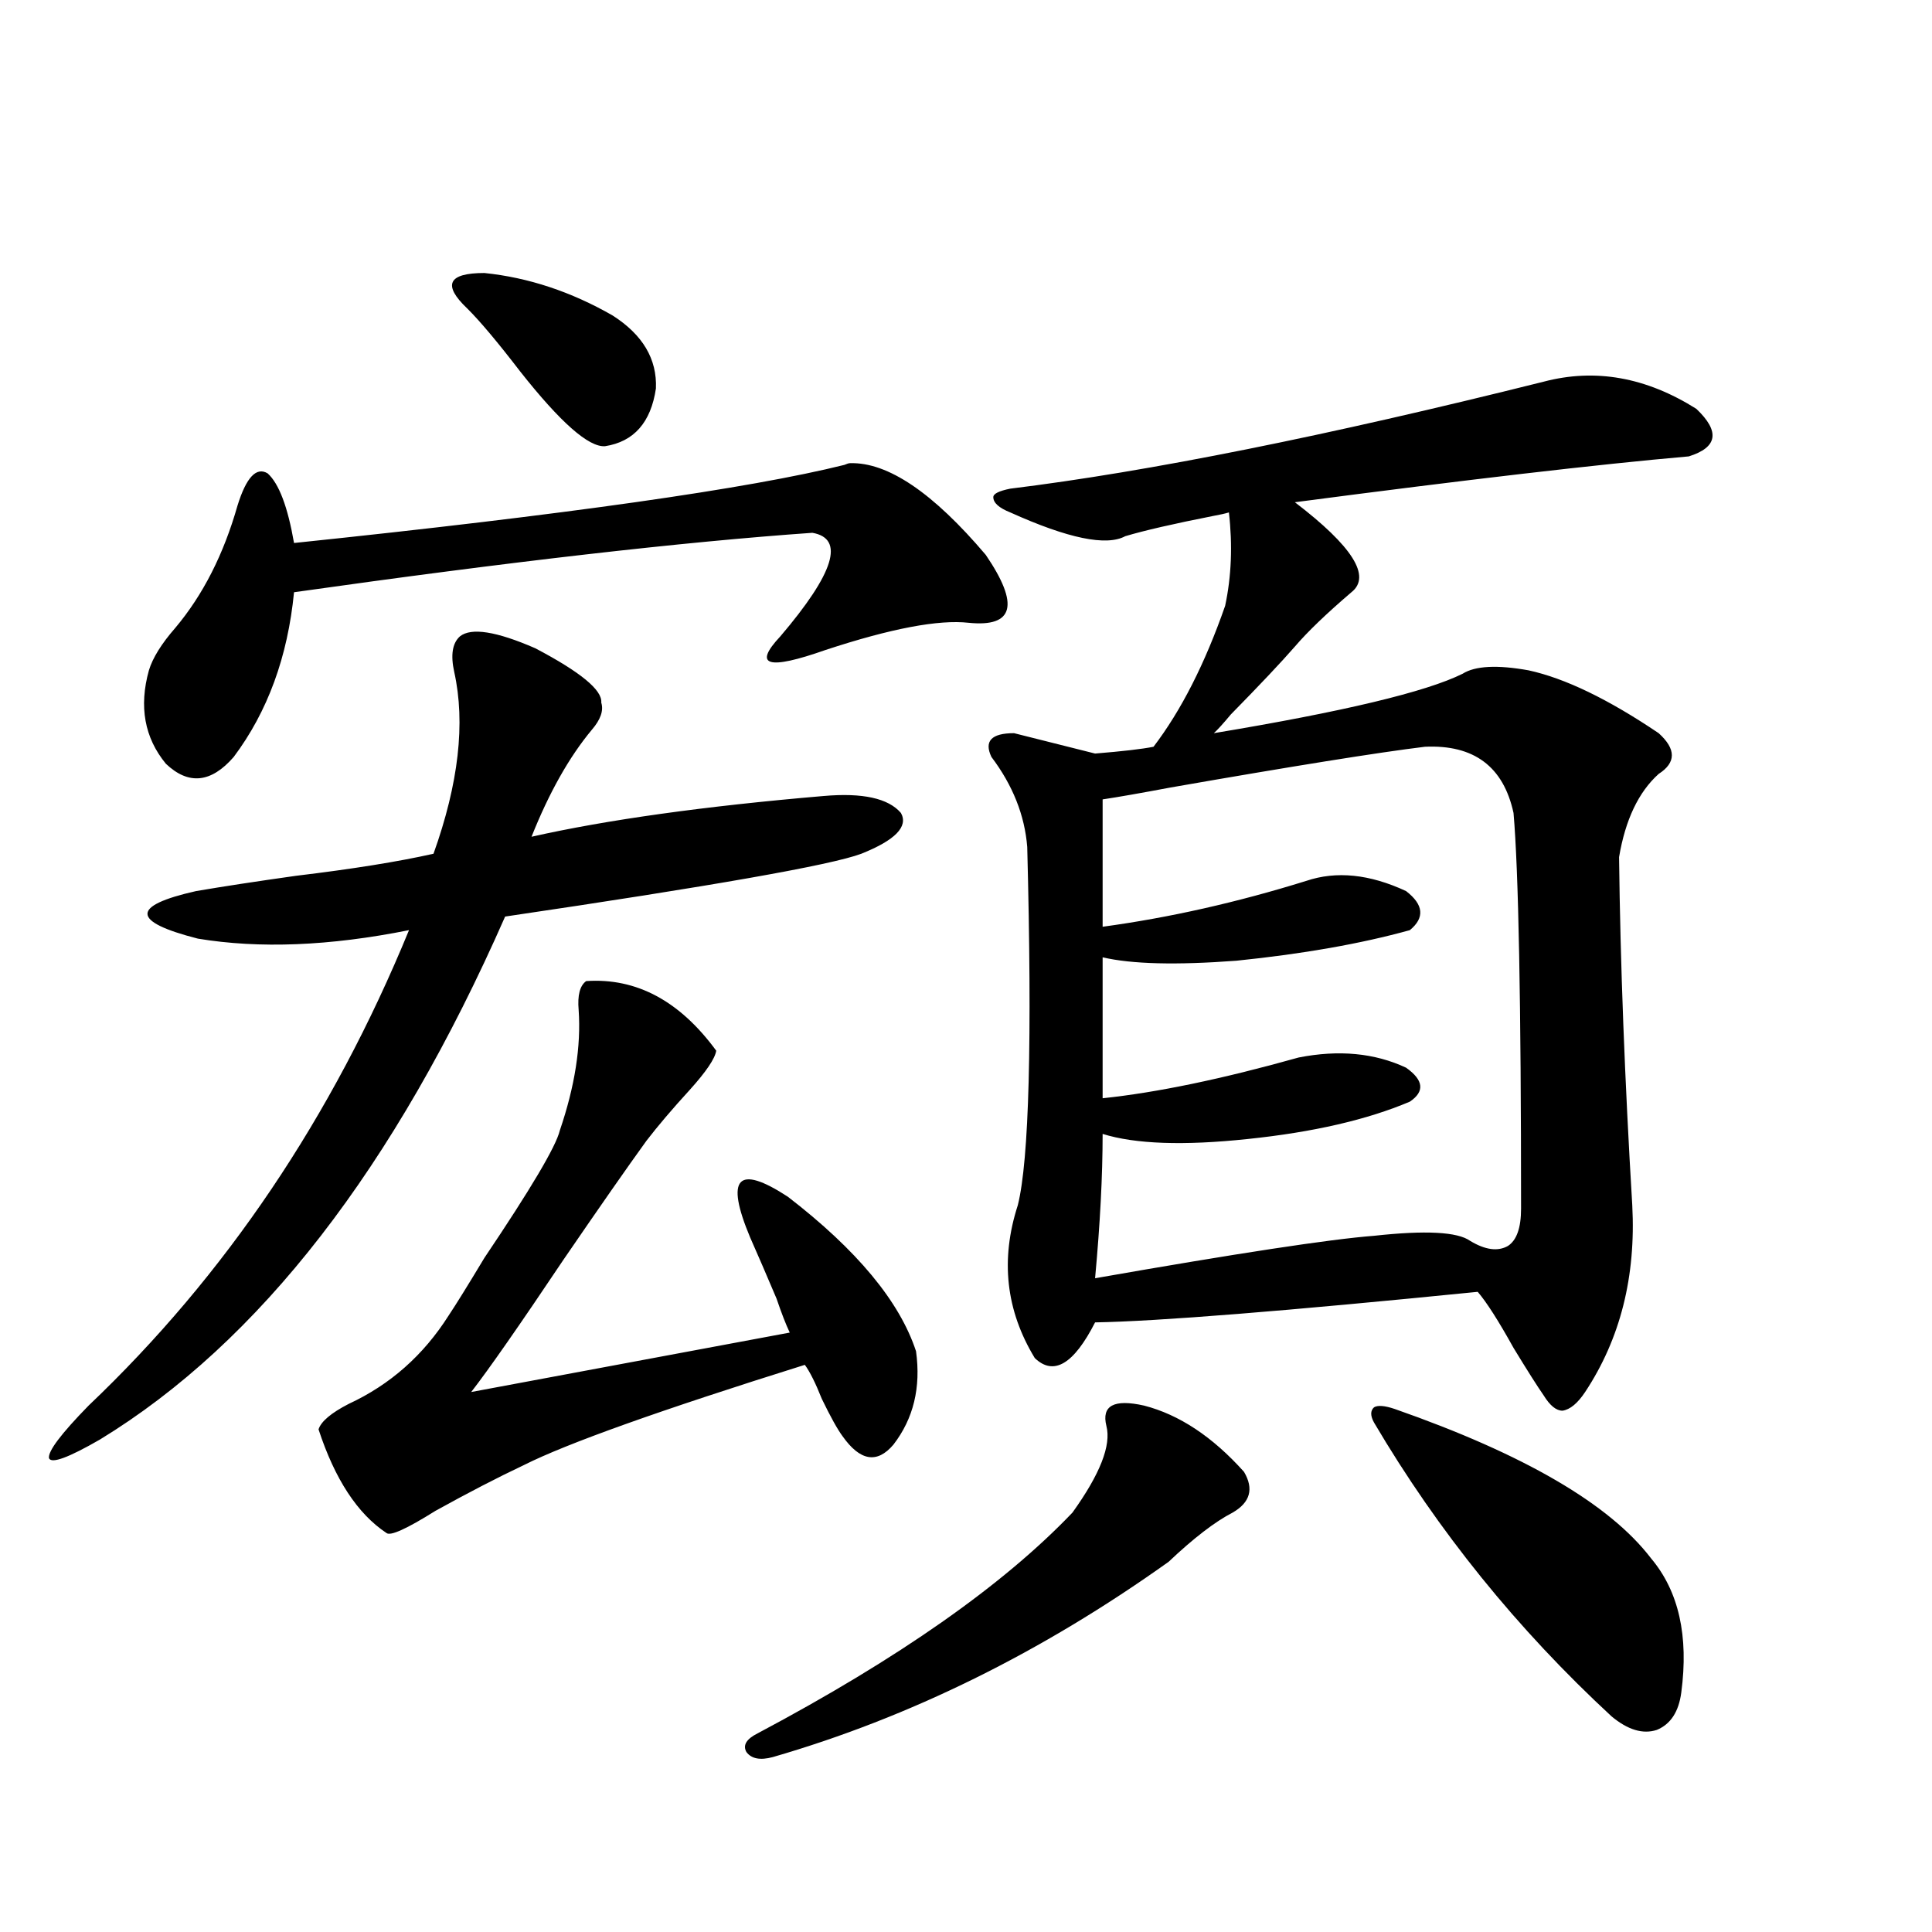
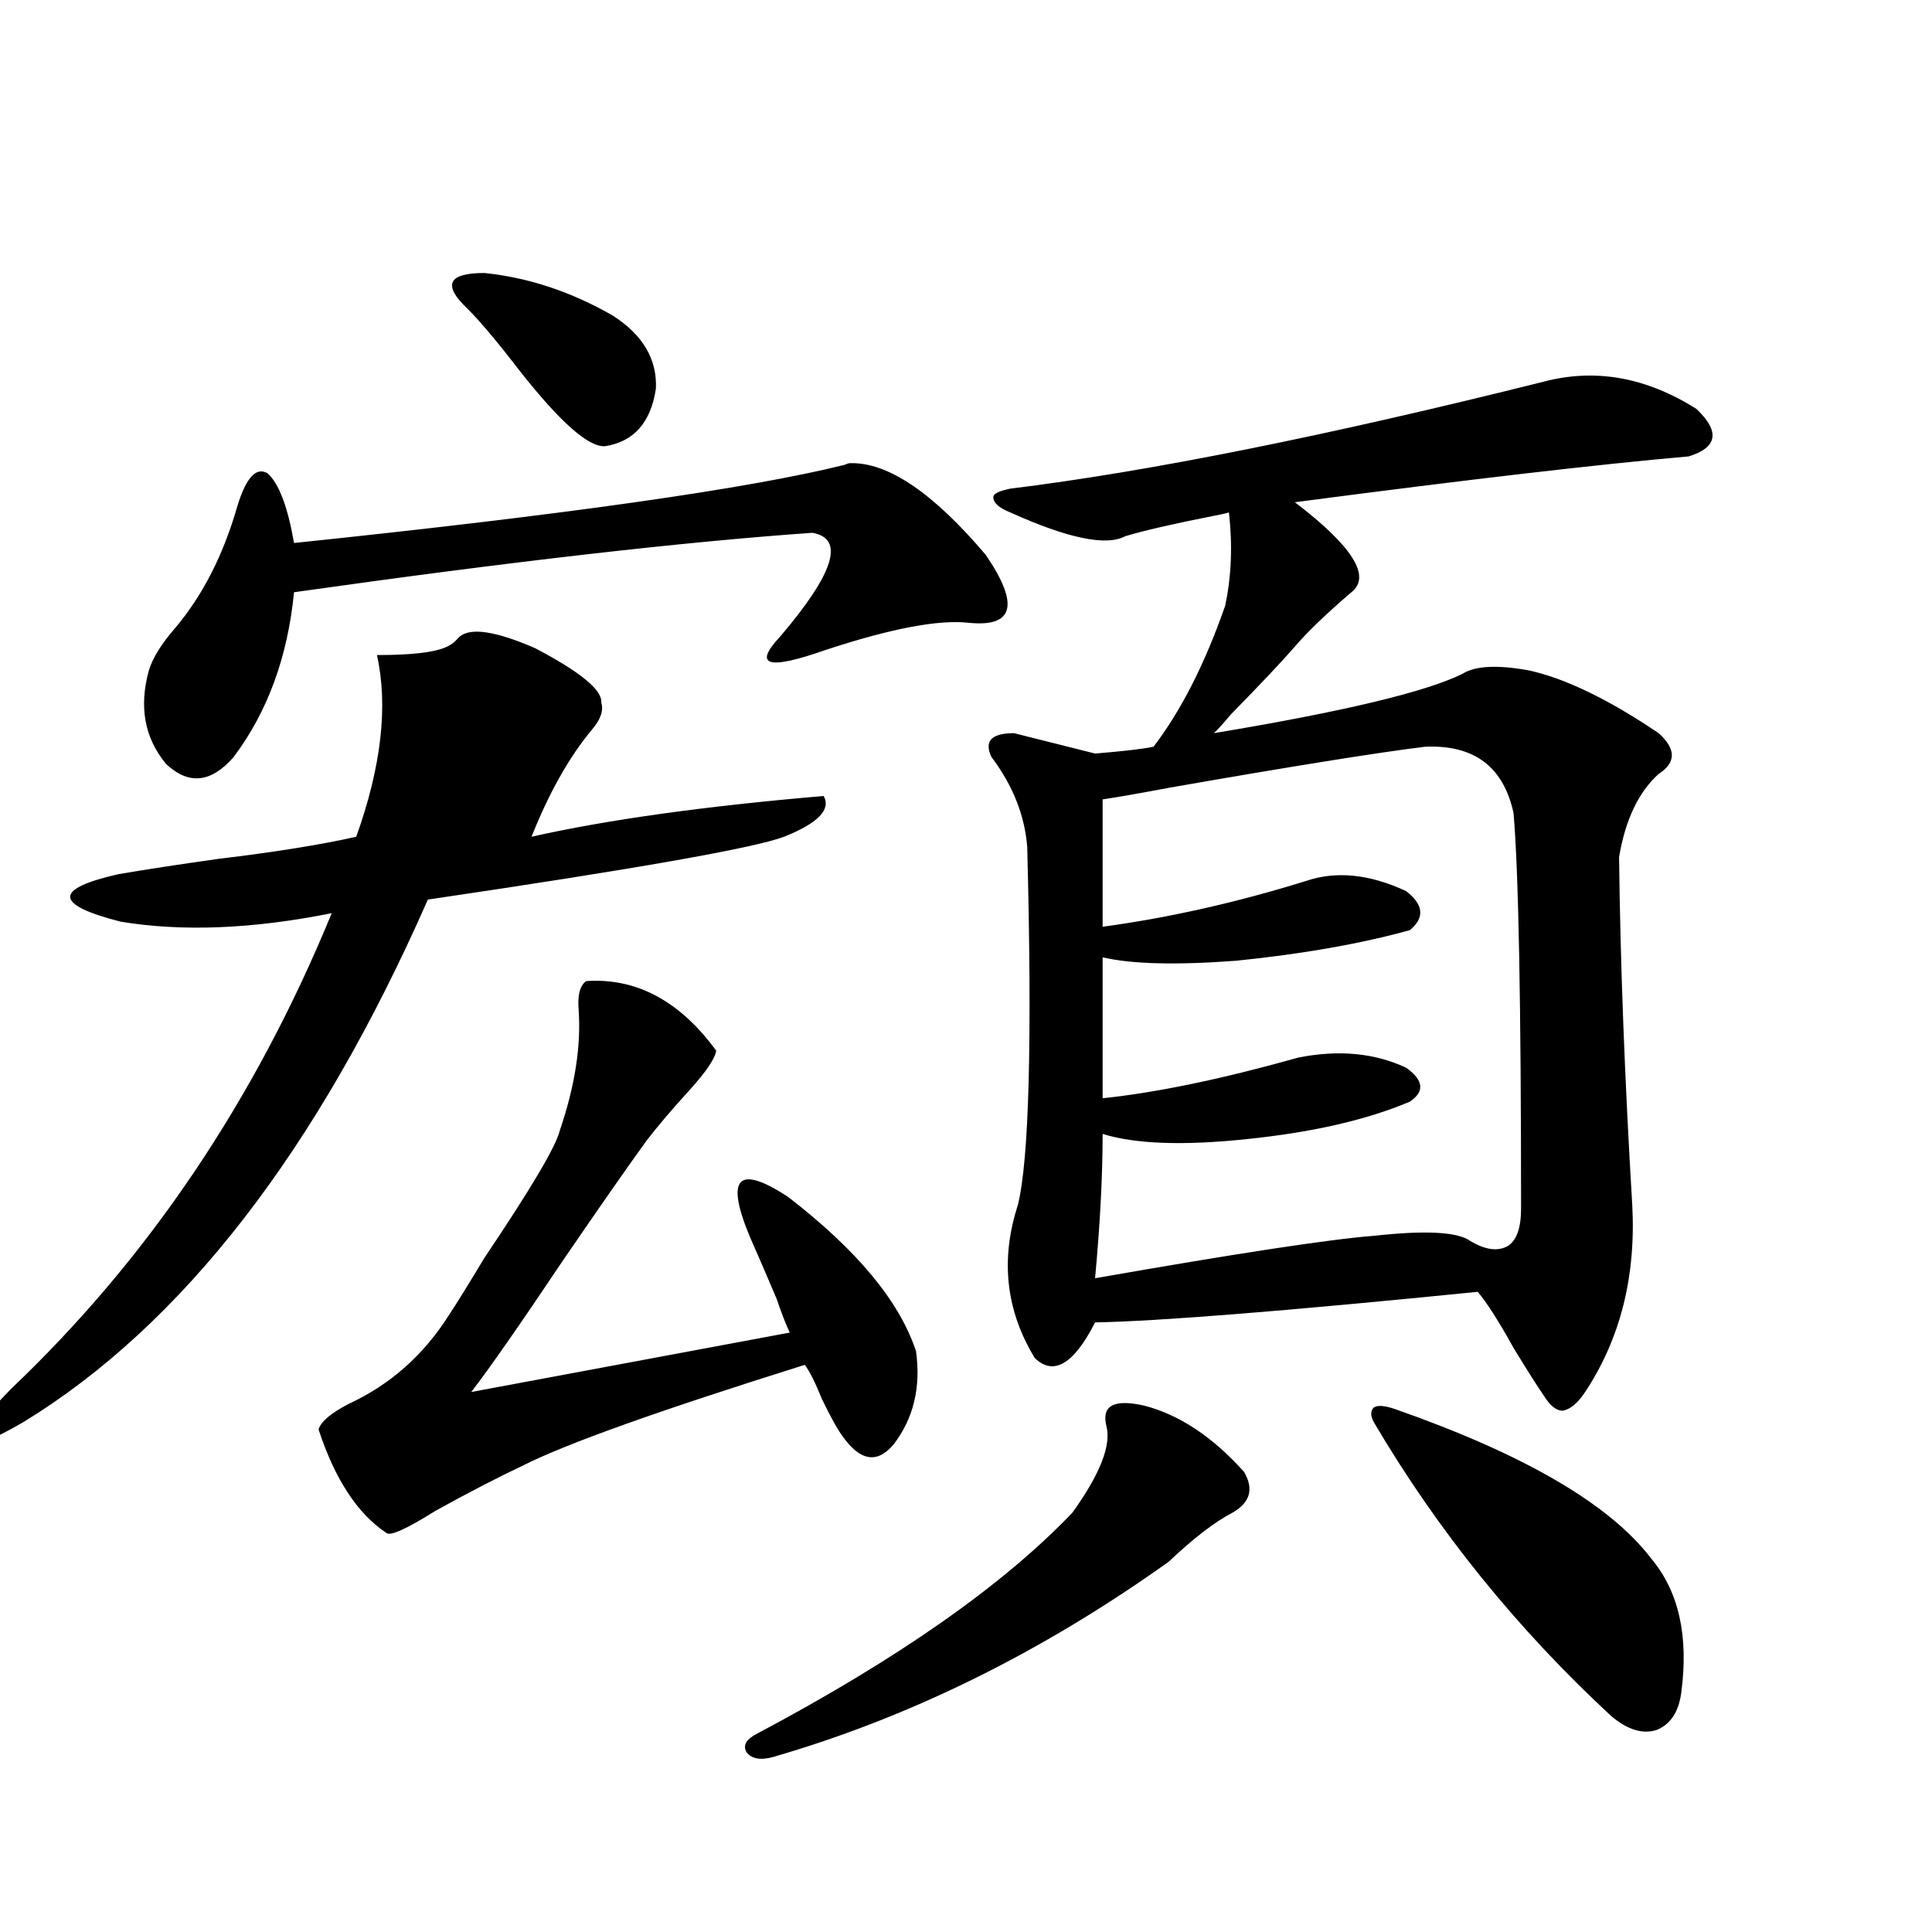
<svg xmlns="http://www.w3.org/2000/svg" version="1.1" id="图层_1" x="0px" y="0px" width="1000px" height="1000px" viewBox="0 0 1000 1000" enable-background="new 0 0 1000 1000" xml:space="preserve">
-   <path d="M238.043,329.391c5.854-4.683,18.856-2.637,39.023,6.152c23.414,12.305,34.786,21.684,34.146,28.125  c1.296,4.106-0.335,8.789-4.878,14.063c-11.707,14.063-22.118,32.52-31.219,55.371c39.023-8.789,89.418-15.82,151.216-21.094  c20.152-1.758,33.49,1.181,39.999,8.789c3.902,7.031-2.927,14.063-20.487,21.094c-15.609,5.864-77.071,16.699-184.386,32.52  c-57.24,130.078-127.162,220.317-209.751,270.703c-16.265,9.38-25.045,12.607-26.341,9.668c-0.656-3.516,6.174-12.593,20.487-27.246  c70.882-67.374,126.171-149.414,165.85-246.094c-40.975,8.212-77.407,9.668-109.266,4.395c-34.481-8.789-34.801-16.988-0.976-24.609  c13.658-2.334,30.883-4.971,51.706-7.91c29.268-3.516,53.002-7.32,71.218-11.426c13.003-36.323,16.585-67.676,10.731-94.043  C233.166,339.059,234.141,332.906,238.043,329.391z M122.924,261.715c4.542-14.639,9.756-20.215,15.609-16.699  c5.854,5.273,10.396,17.29,13.658,36.035c140.484-14.639,235.436-28.125,284.871-40.43c1.296-0.577,2.271-0.879,2.927-0.879  c19.512-0.577,42.926,15.244,70.242,47.461c17.561,25.791,14.634,37.505-8.78,35.156c-15.609-1.758-40.334,2.939-74.145,14.063  c-29.923,10.547-37.728,8.212-23.414-7.031c27.957-32.808,33.49-50.674,16.585-53.613c-66.995,4.697-156.429,14.941-268.286,30.762  c-3.262,33.398-13.658,61.826-31.219,85.254c-11.707,13.486-23.414,14.653-35.121,3.516c-11.067-13.472-13.994-29.581-8.78-48.34  c1.951-6.441,6.494-13.76,13.658-21.973C105.028,308.009,115.76,286.915,122.924,261.715z M303.408,507.809  c26.005-1.758,48.444,10.259,67.315,36.035c-0.656,4.106-5.213,10.849-13.658,20.215c-9.116,9.97-16.585,18.759-22.438,26.367  c-9.756,13.486-24.07,33.989-42.926,61.523c-22.774,33.989-38.703,56.841-47.804,68.555l164.874-30.762  c-1.951-4.092-4.238-9.956-6.829-17.578c-5.213-12.305-9.756-22.852-13.658-31.641c-13.018-31.05-6.509-38.081,19.512-21.094  c35.761,27.548,57.88,54.204,66.34,79.98c2.591,18.759-1.311,34.868-11.707,48.34c-8.46,9.97-17.24,8.501-26.341-4.395  c-2.607-3.516-6.189-9.956-10.731-19.336c-3.262-8.198-6.189-14.063-8.78-17.578c-74.8,23.442-123.259,40.732-145.362,51.855  c-13.658,6.455-28.948,14.365-45.853,23.73c-14.969,9.38-23.414,13.184-25.365,11.426c-14.969-9.956-26.676-27.823-35.121-53.613  c1.296-4.092,6.494-8.487,15.609-13.184c21.463-9.956,38.688-25.186,51.706-45.703c3.902-5.85,10.076-15.82,18.536-29.883  c24.054-35.733,37.072-57.706,39.023-65.918c7.805-22.852,11.052-43.643,9.756-62.402  C298.85,515.142,300.146,510.157,303.408,507.809z M241.946,159.762c-13.018-12.305-10.091-18.457,8.78-18.457  c22.759,2.348,44.877,9.668,66.34,21.973c15.609,9.97,23.079,22.563,22.438,37.793c-2.607,17.578-11.387,27.548-26.341,29.883  c-8.46,0.591-23.094-12.305-43.901-38.672C257.555,177.052,248.439,166.217,241.946,159.762z M592.181,727.535  c18.201,4.697,35.441,16.123,51.706,34.277c5.198,8.789,3.247,15.82-5.854,21.094c-9.115,4.697-20.167,13.184-33.17,25.488  c-65.699,46.87-133.991,80.557-204.873,101.074c-6.509,1.758-11.067,0.879-13.658-2.637c-1.951-3.515,0-6.743,5.854-9.668  c72.833-38.672,127.146-76.753,162.923-114.258c14.299-19.913,20.152-34.854,17.561-44.824  C570.063,727.535,576.572,724.02,592.181,727.535z M799.005,197.555c26.661-7.031,53.002-2.334,79.022,14.063  c12.347,11.728,11.052,19.927-3.902,24.609c-46.828,4.106-114.799,12.016-203.897,23.73c29.908,22.852,39.664,38.384,29.268,46.582  c-13.018,11.137-22.774,20.517-29.268,28.125c-7.164,8.212-18.216,19.927-33.17,35.156c-3.902,4.697-6.829,7.91-8.78,9.668  c66.98-11.124,109.906-21.382,128.777-30.762c6.494-4.092,17.881-4.683,34.146-1.758c18.856,4.106,41.295,14.941,67.315,32.52  c9.1,8.212,9.1,15.244,0,21.094c-10.411,9.38-17.24,23.73-20.487,43.066c0.64,55.083,2.927,115.137,6.829,180.176  c1.951,36.914-6.189,69.145-24.39,96.68c-3.902,5.864-7.805,9.091-11.707,9.668c-3.262,0-6.509-2.637-9.756-7.91  c-3.262-4.683-8.46-12.881-15.609-24.609c-7.805-14.063-13.993-23.73-18.536-29.004c-99.51,9.97-165.53,15.244-198.044,15.82  c-11.067,21.684-21.463,27.837-31.219,18.457c-14.969-24.609-17.896-50.977-8.78-79.102c5.854-23.428,7.469-85.254,4.878-185.449  c-1.311-16.397-7.485-31.929-18.536-46.582c-3.902-8.198,0-12.305,11.707-12.305l41.95,10.547  c14.299-1.167,24.39-2.334,30.243-3.516c14.299-18.745,26.661-43.066,37.072-72.949c3.247-15.23,3.902-31.338,1.951-48.34  c-1.951,0.591-4.558,1.181-7.805,1.758c-20.823,4.106-36.097,7.622-45.853,10.547c-9.756,5.273-29.603,1.181-59.511-12.305  c-5.854-2.334-8.78-4.971-8.78-7.91c0-1.758,2.927-3.213,8.78-4.395C594.452,244.137,686.478,225.68,799.005,197.555z   M737.543,386.52c-24.07,2.939-67.971,9.97-131.704,21.094c-15.609,2.939-27.316,4.985-35.121,6.152v65.918  c34.466-4.683,69.587-12.593,105.363-23.73c15.609-5.273,32.835-3.516,51.706,5.273c9.1,7.031,9.756,13.774,1.951,20.215  c-25.365,7.031-55.288,12.305-89.754,15.82c-31.219,2.348-54.313,1.758-69.267-1.758v72.949  c27.957-2.925,61.782-9.956,101.461-21.094c20.807-4.092,39.344-2.334,55.608,5.273c9.1,6.455,9.756,12.305,1.951,17.578  c-22.118,9.38-50.09,15.82-83.9,19.336c-33.17,3.516-58.215,2.637-75.12-2.637c0,21.684-1.311,46.582-3.902,74.707  c73.489-12.881,121.613-20.215,144.387-21.973c26.661-2.925,43.246-2.046,49.755,2.637c7.805,4.697,14.299,5.576,19.512,2.637  c4.543-2.925,6.829-9.366,6.829-19.336c0-106.636-1.311-174.902-3.902-204.785C778.183,396.778,762.909,385.353,737.543,386.52z   M721.934,729.293c66.98,23.442,111.217,49.219,132.68,77.344c14.299,17.001,19.512,40.127,15.609,69.434  c-1.311,9.956-5.533,16.397-12.683,19.336c-7.164,2.334-14.969,0-23.414-7.031c-48.779-45.126-89.754-95.801-122.924-152.051  c-1.951-3.516-1.951-6.152,0-7.91C713.154,727.247,716.721,727.535,721.934,729.293z" />
+   <path d="M238.043,329.391c5.854-4.683,18.856-2.637,39.023,6.152c23.414,12.305,34.786,21.684,34.146,28.125  c1.296,4.106-0.335,8.789-4.878,14.063c-11.707,14.063-22.118,32.52-31.219,55.371c39.023-8.789,89.418-15.82,151.216-21.094  c3.902,7.031-2.927,14.063-20.487,21.094c-15.609,5.864-77.071,16.699-184.386,32.52  c-57.24,130.078-127.162,220.317-209.751,270.703c-16.265,9.38-25.045,12.607-26.341,9.668c-0.656-3.516,6.174-12.593,20.487-27.246  c70.882-67.374,126.171-149.414,165.85-246.094c-40.975,8.212-77.407,9.668-109.266,4.395c-34.481-8.789-34.801-16.988-0.976-24.609  c13.658-2.334,30.883-4.971,51.706-7.91c29.268-3.516,53.002-7.32,71.218-11.426c13.003-36.323,16.585-67.676,10.731-94.043  C233.166,339.059,234.141,332.906,238.043,329.391z M122.924,261.715c4.542-14.639,9.756-20.215,15.609-16.699  c5.854,5.273,10.396,17.29,13.658,36.035c140.484-14.639,235.436-28.125,284.871-40.43c1.296-0.577,2.271-0.879,2.927-0.879  c19.512-0.577,42.926,15.244,70.242,47.461c17.561,25.791,14.634,37.505-8.78,35.156c-15.609-1.758-40.334,2.939-74.145,14.063  c-29.923,10.547-37.728,8.212-23.414-7.031c27.957-32.808,33.49-50.674,16.585-53.613c-66.995,4.697-156.429,14.941-268.286,30.762  c-3.262,33.398-13.658,61.826-31.219,85.254c-11.707,13.486-23.414,14.653-35.121,3.516c-11.067-13.472-13.994-29.581-8.78-48.34  c1.951-6.441,6.494-13.76,13.658-21.973C105.028,308.009,115.76,286.915,122.924,261.715z M303.408,507.809  c26.005-1.758,48.444,10.259,67.315,36.035c-0.656,4.106-5.213,10.849-13.658,20.215c-9.116,9.97-16.585,18.759-22.438,26.367  c-9.756,13.486-24.07,33.989-42.926,61.523c-22.774,33.989-38.703,56.841-47.804,68.555l164.874-30.762  c-1.951-4.092-4.238-9.956-6.829-17.578c-5.213-12.305-9.756-22.852-13.658-31.641c-13.018-31.05-6.509-38.081,19.512-21.094  c35.761,27.548,57.88,54.204,66.34,79.98c2.591,18.759-1.311,34.868-11.707,48.34c-8.46,9.97-17.24,8.501-26.341-4.395  c-2.607-3.516-6.189-9.956-10.731-19.336c-3.262-8.198-6.189-14.063-8.78-17.578c-74.8,23.442-123.259,40.732-145.362,51.855  c-13.658,6.455-28.948,14.365-45.853,23.73c-14.969,9.38-23.414,13.184-25.365,11.426c-14.969-9.956-26.676-27.823-35.121-53.613  c1.296-4.092,6.494-8.487,15.609-13.184c21.463-9.956,38.688-25.186,51.706-45.703c3.902-5.85,10.076-15.82,18.536-29.883  c24.054-35.733,37.072-57.706,39.023-65.918c7.805-22.852,11.052-43.643,9.756-62.402  C298.85,515.142,300.146,510.157,303.408,507.809z M241.946,159.762c-13.018-12.305-10.091-18.457,8.78-18.457  c22.759,2.348,44.877,9.668,66.34,21.973c15.609,9.97,23.079,22.563,22.438,37.793c-2.607,17.578-11.387,27.548-26.341,29.883  c-8.46,0.591-23.094-12.305-43.901-38.672C257.555,177.052,248.439,166.217,241.946,159.762z M592.181,727.535  c18.201,4.697,35.441,16.123,51.706,34.277c5.198,8.789,3.247,15.82-5.854,21.094c-9.115,4.697-20.167,13.184-33.17,25.488  c-65.699,46.87-133.991,80.557-204.873,101.074c-6.509,1.758-11.067,0.879-13.658-2.637c-1.951-3.515,0-6.743,5.854-9.668  c72.833-38.672,127.146-76.753,162.923-114.258c14.299-19.913,20.152-34.854,17.561-44.824  C570.063,727.535,576.572,724.02,592.181,727.535z M799.005,197.555c26.661-7.031,53.002-2.334,79.022,14.063  c12.347,11.728,11.052,19.927-3.902,24.609c-46.828,4.106-114.799,12.016-203.897,23.73c29.908,22.852,39.664,38.384,29.268,46.582  c-13.018,11.137-22.774,20.517-29.268,28.125c-7.164,8.212-18.216,19.927-33.17,35.156c-3.902,4.697-6.829,7.91-8.78,9.668  c66.98-11.124,109.906-21.382,128.777-30.762c6.494-4.092,17.881-4.683,34.146-1.758c18.856,4.106,41.295,14.941,67.315,32.52  c9.1,8.212,9.1,15.244,0,21.094c-10.411,9.38-17.24,23.73-20.487,43.066c0.64,55.083,2.927,115.137,6.829,180.176  c1.951,36.914-6.189,69.145-24.39,96.68c-3.902,5.864-7.805,9.091-11.707,9.668c-3.262,0-6.509-2.637-9.756-7.91  c-3.262-4.683-8.46-12.881-15.609-24.609c-7.805-14.063-13.993-23.73-18.536-29.004c-99.51,9.97-165.53,15.244-198.044,15.82  c-11.067,21.684-21.463,27.837-31.219,18.457c-14.969-24.609-17.896-50.977-8.78-79.102c5.854-23.428,7.469-85.254,4.878-185.449  c-1.311-16.397-7.485-31.929-18.536-46.582c-3.902-8.198,0-12.305,11.707-12.305l41.95,10.547  c14.299-1.167,24.39-2.334,30.243-3.516c14.299-18.745,26.661-43.066,37.072-72.949c3.247-15.23,3.902-31.338,1.951-48.34  c-1.951,0.591-4.558,1.181-7.805,1.758c-20.823,4.106-36.097,7.622-45.853,10.547c-9.756,5.273-29.603,1.181-59.511-12.305  c-5.854-2.334-8.78-4.971-8.78-7.91c0-1.758,2.927-3.213,8.78-4.395C594.452,244.137,686.478,225.68,799.005,197.555z   M737.543,386.52c-24.07,2.939-67.971,9.97-131.704,21.094c-15.609,2.939-27.316,4.985-35.121,6.152v65.918  c34.466-4.683,69.587-12.593,105.363-23.73c15.609-5.273,32.835-3.516,51.706,5.273c9.1,7.031,9.756,13.774,1.951,20.215  c-25.365,7.031-55.288,12.305-89.754,15.82c-31.219,2.348-54.313,1.758-69.267-1.758v72.949  c27.957-2.925,61.782-9.956,101.461-21.094c20.807-4.092,39.344-2.334,55.608,5.273c9.1,6.455,9.756,12.305,1.951,17.578  c-22.118,9.38-50.09,15.82-83.9,19.336c-33.17,3.516-58.215,2.637-75.12-2.637c0,21.684-1.311,46.582-3.902,74.707  c73.489-12.881,121.613-20.215,144.387-21.973c26.661-2.925,43.246-2.046,49.755,2.637c7.805,4.697,14.299,5.576,19.512,2.637  c4.543-2.925,6.829-9.366,6.829-19.336c0-106.636-1.311-174.902-3.902-204.785C778.183,396.778,762.909,385.353,737.543,386.52z   M721.934,729.293c66.98,23.442,111.217,49.219,132.68,77.344c14.299,17.001,19.512,40.127,15.609,69.434  c-1.311,9.956-5.533,16.397-12.683,19.336c-7.164,2.334-14.969,0-23.414-7.031c-48.779-45.126-89.754-95.801-122.924-152.051  c-1.951-3.516-1.951-6.152,0-7.91C713.154,727.247,716.721,727.535,721.934,729.293z" />
</svg>